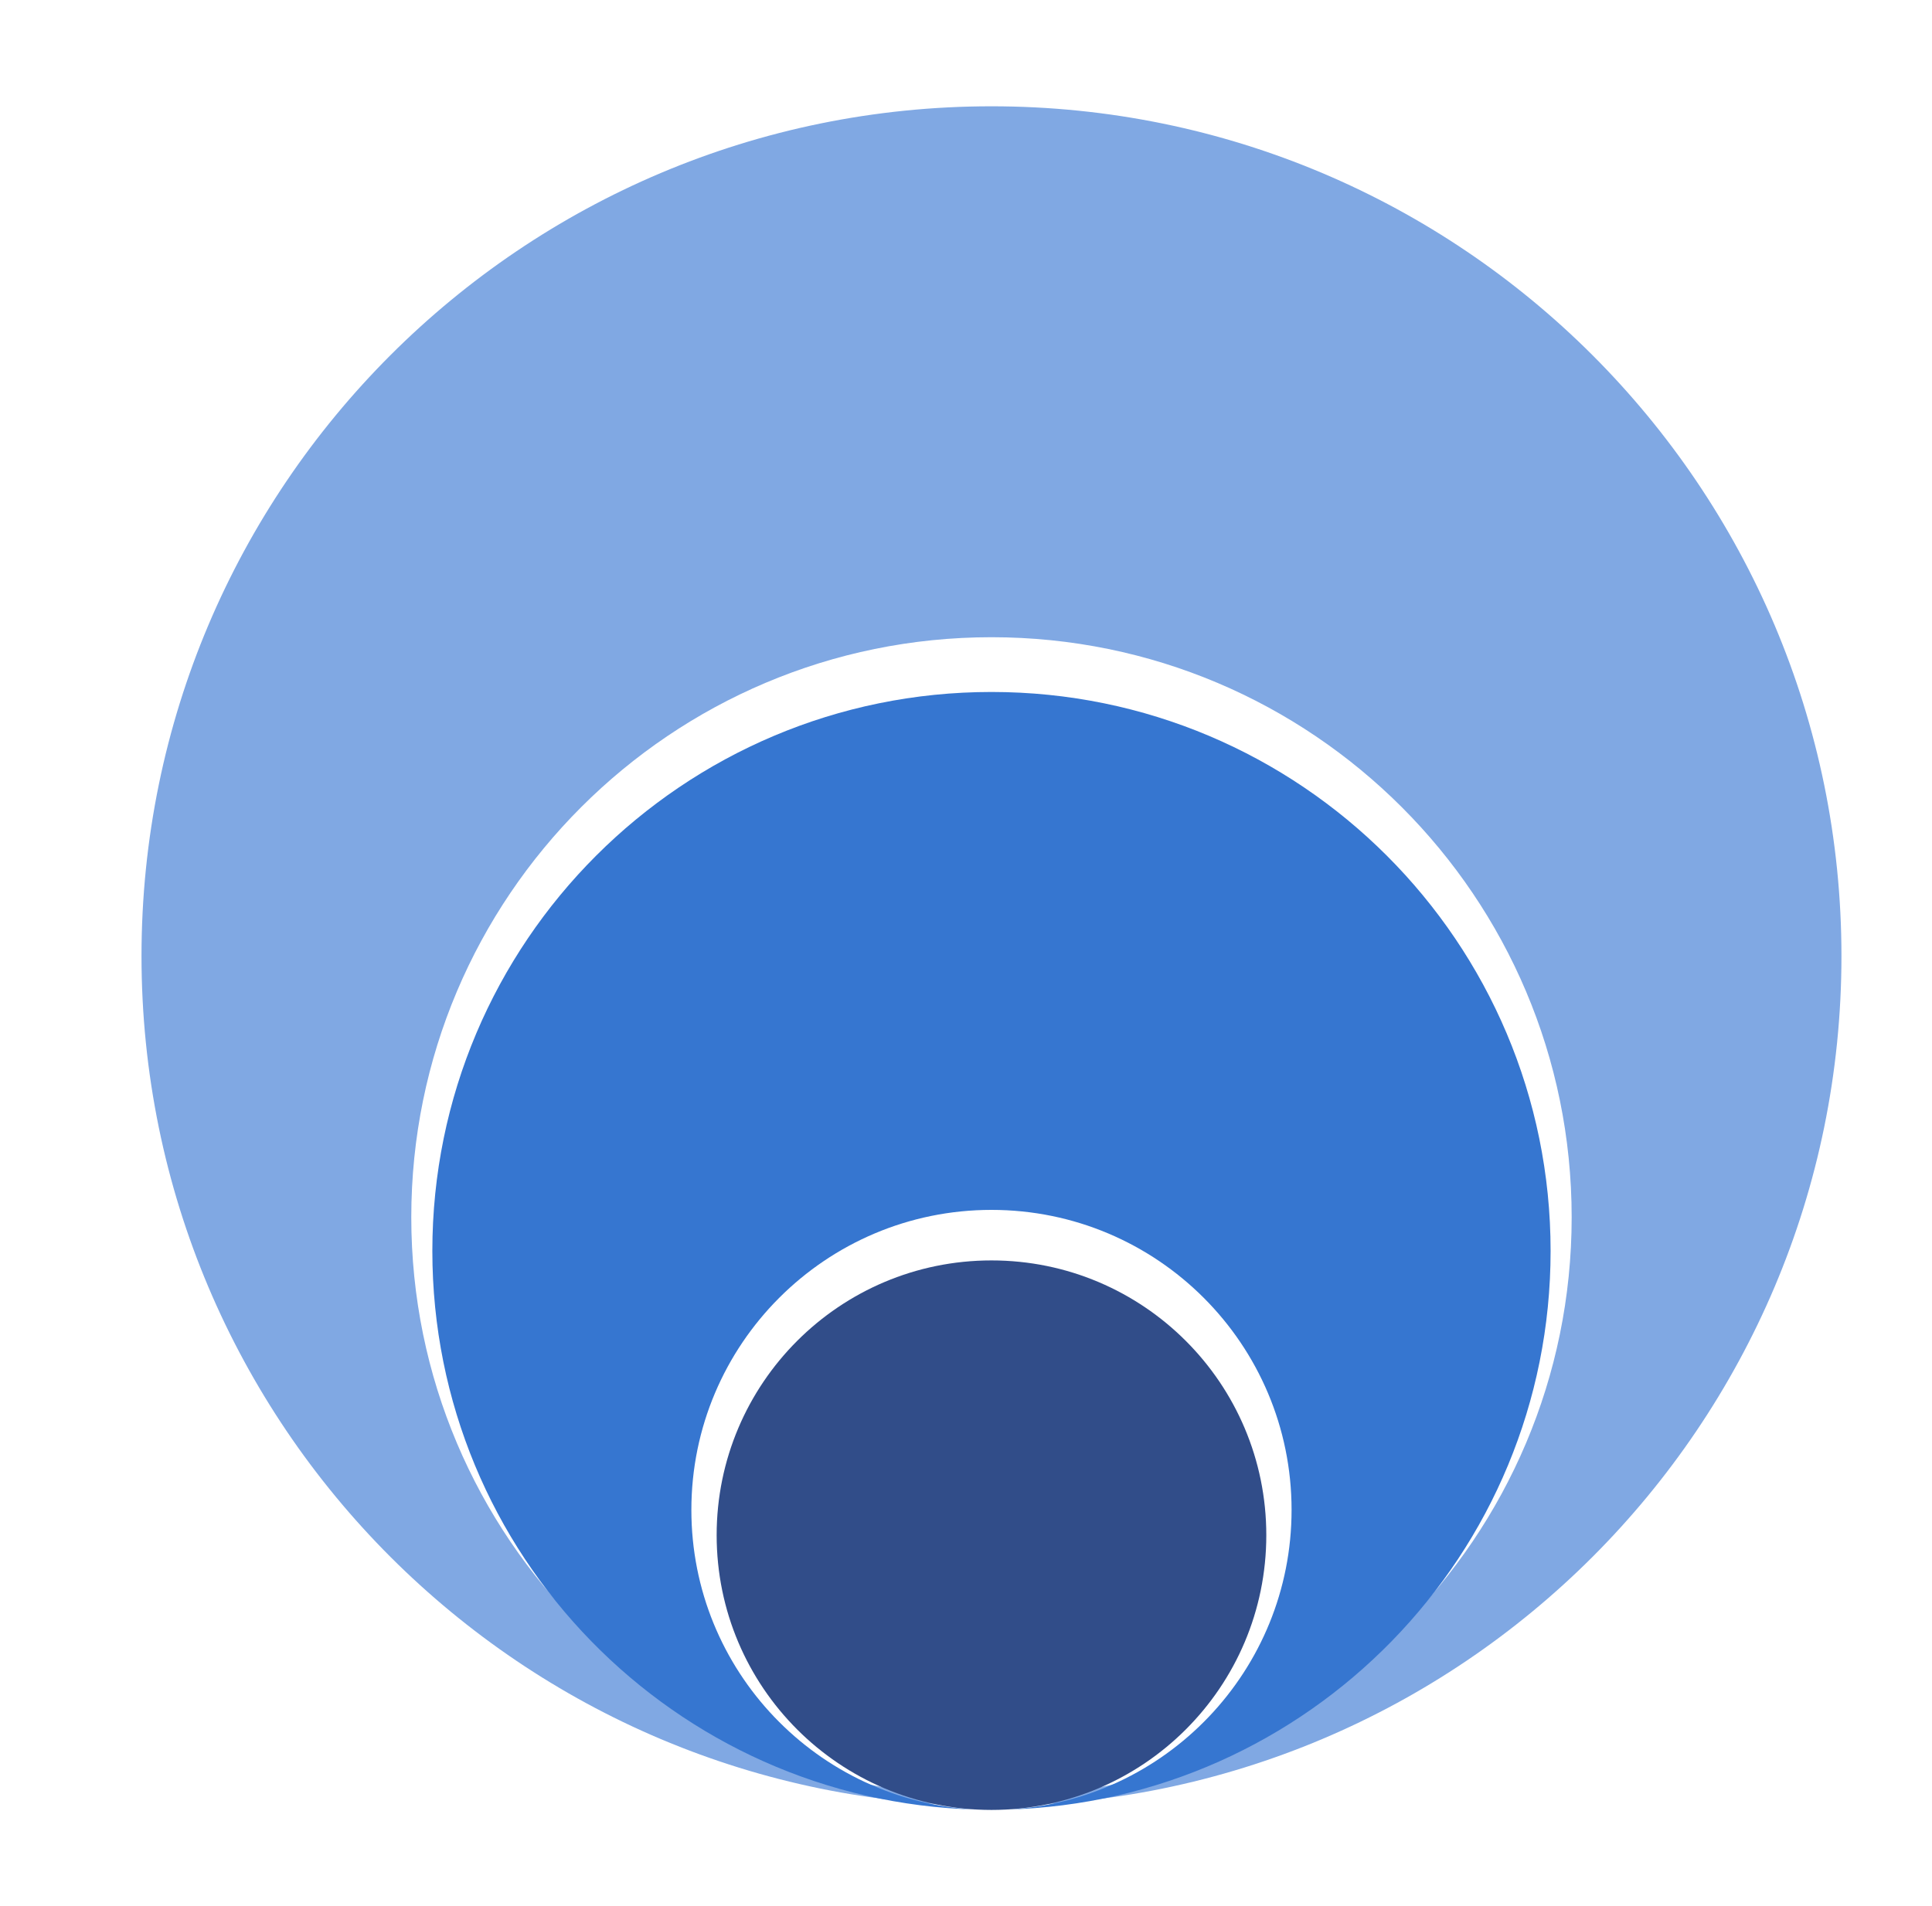
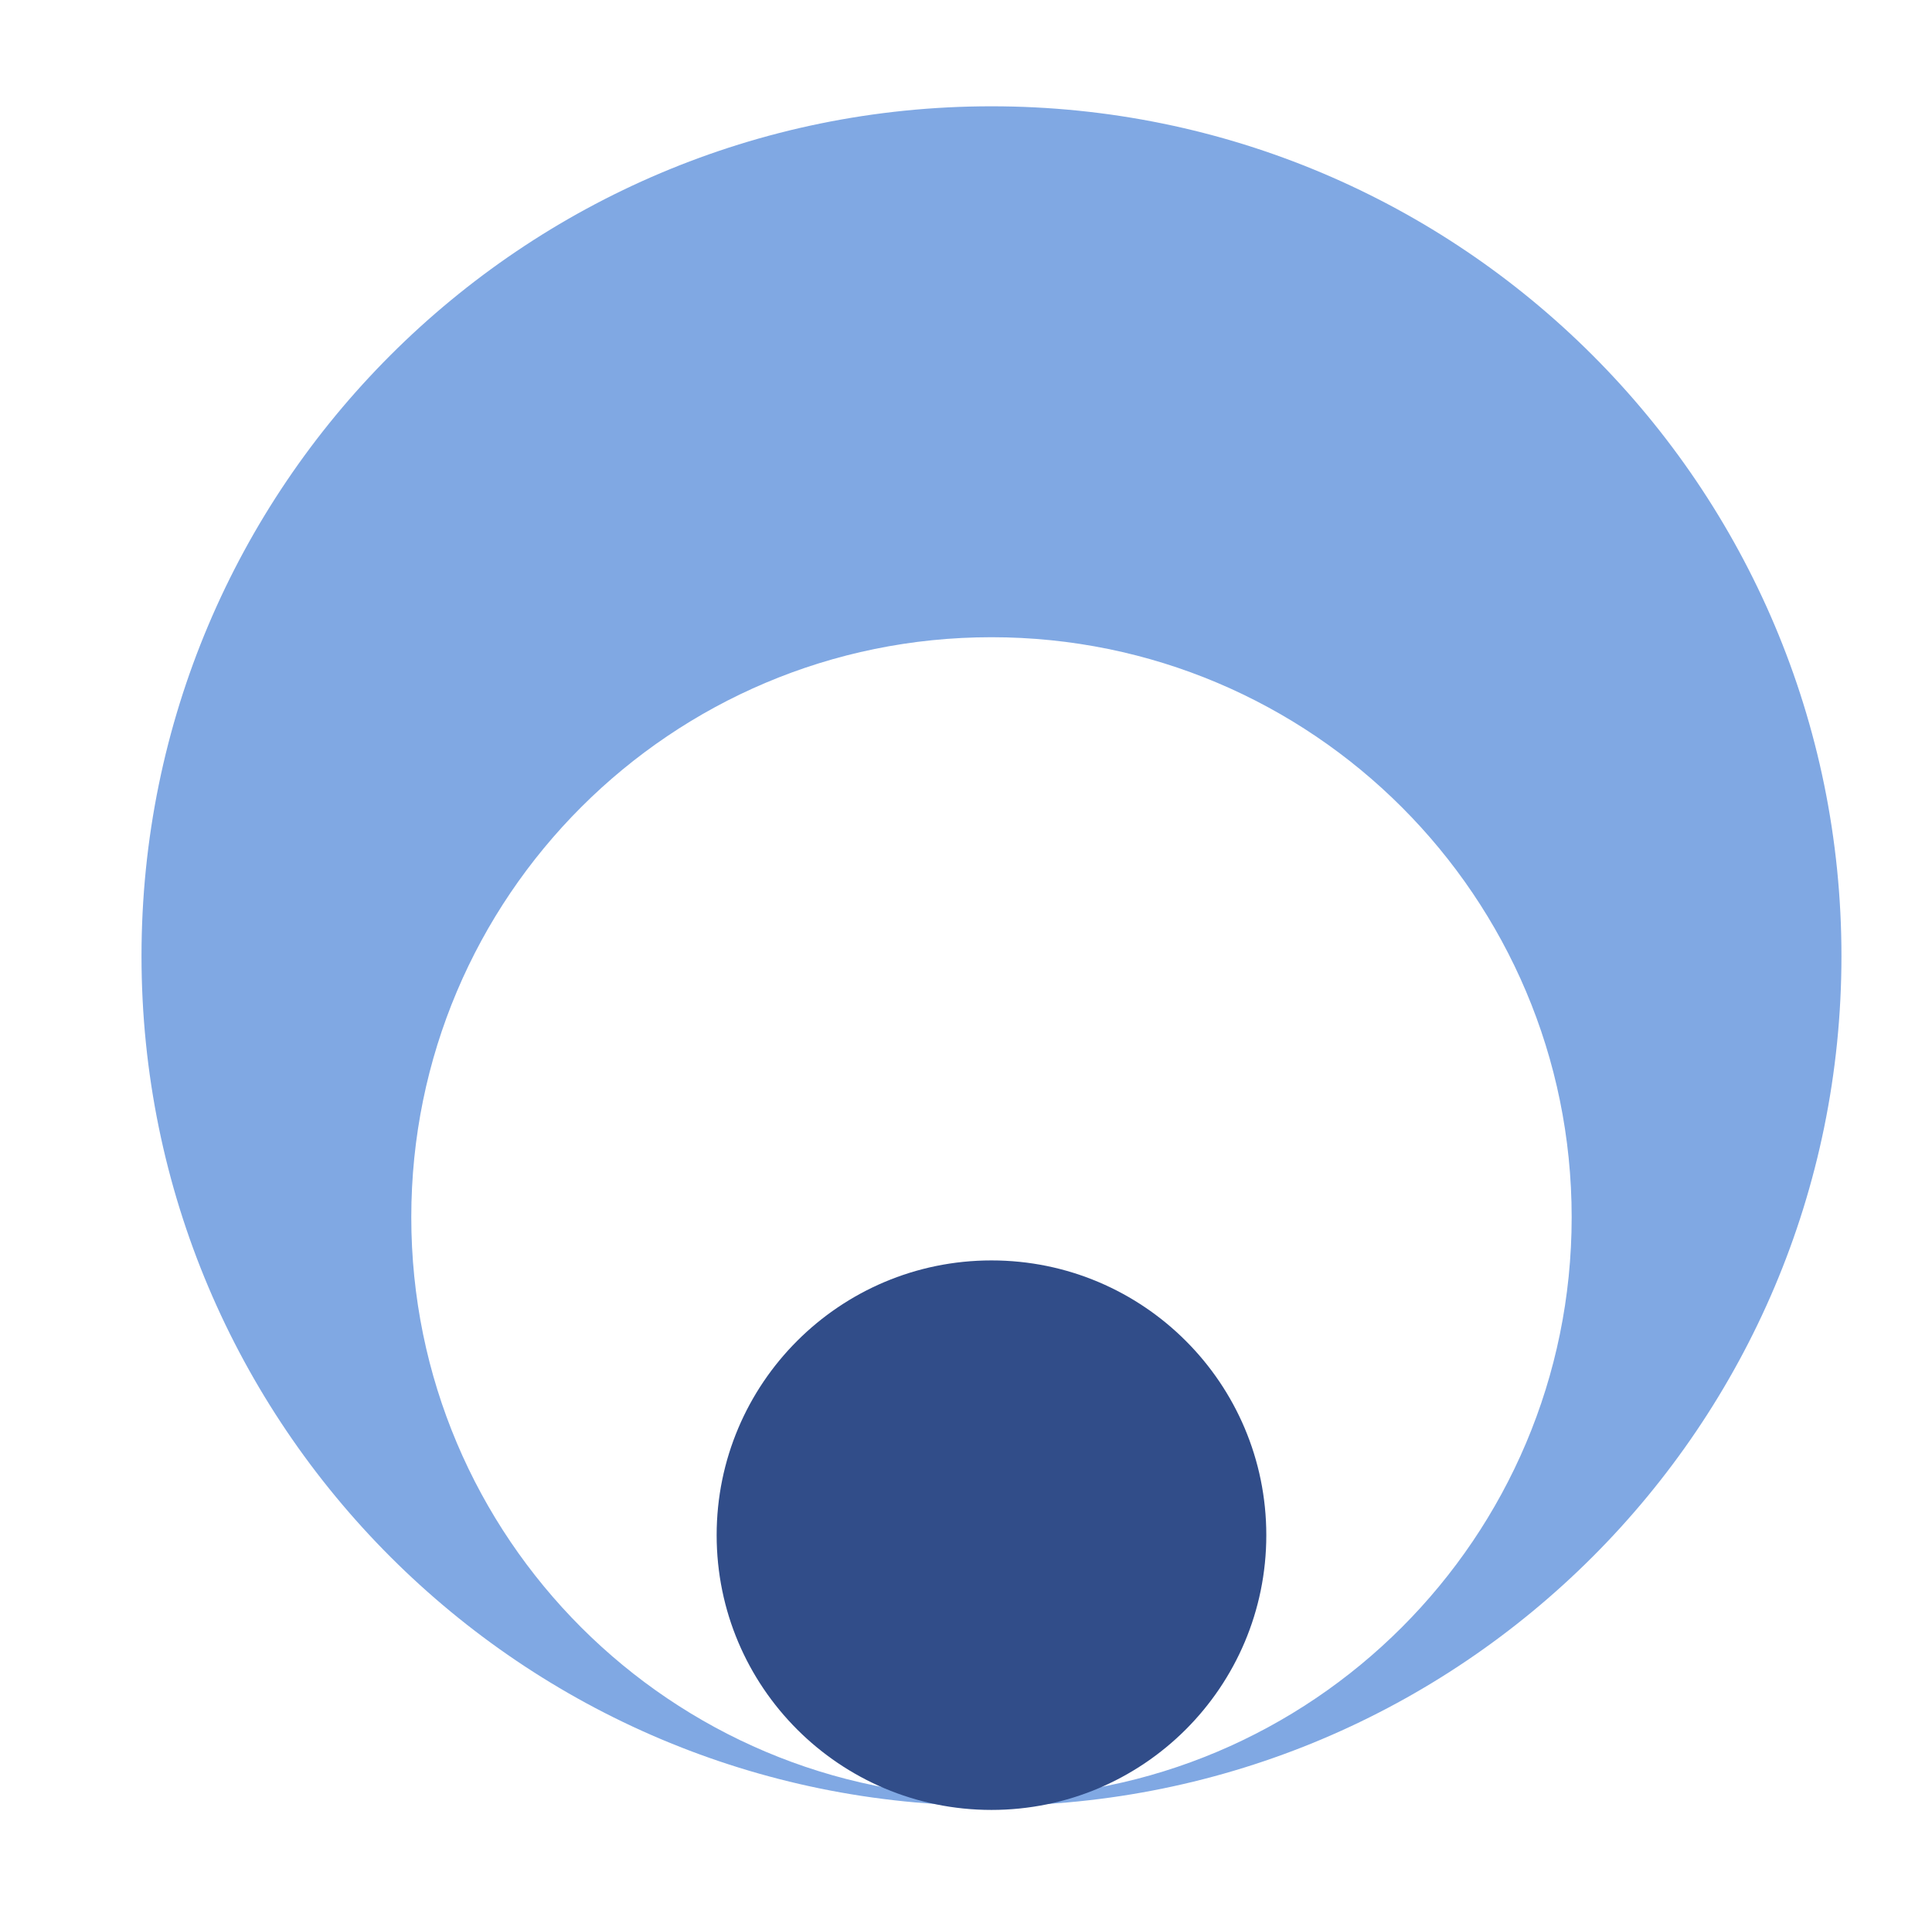
<svg xmlns="http://www.w3.org/2000/svg" version="1.1" id="Layer_1" width="305" height="301" viewBox="0 0 305 301" overflow="visible" enable-background="new 0 0 305 301" xml:space="preserve">
  <g>
    <path fill="#80A8E3" d="M156.522,16.785c-74.106,0-134.183,60.074-134.183,134.182c0,74.108,60.076,134.183,134.183,134.183   s134.183-60.074,134.183-134.183C290.705,76.859,230.629,16.785,156.522,16.785z M156.522,283.81   c-50.585,0-91.594-41.009-91.594-91.593c0-50.588,41.009-91.595,91.594-91.595s91.593,41.007,91.593,91.595   C248.115,242.801,207.107,283.81,156.522,283.81z" />
-     <path fill="#3676D0" d="M156.522,109.268c-48.749,0-88.269,39.516-88.269,88.266c0,47.933,38.211,86.914,85.83,88.209   c-25.032-1.269-44.938-21.967-44.938-47.314c0-26.165,21.211-47.377,47.376-47.377s47.376,21.212,47.376,47.377   c0,25.348-19.905,46.046-44.938,47.314c47.619-1.295,85.83-40.276,85.83-88.209C244.791,148.783,205.271,109.268,156.522,109.268z" />
    <circle fill="#314D89" cx="156.522" cy="242.417" r="43.386" />
  </g>
</svg>